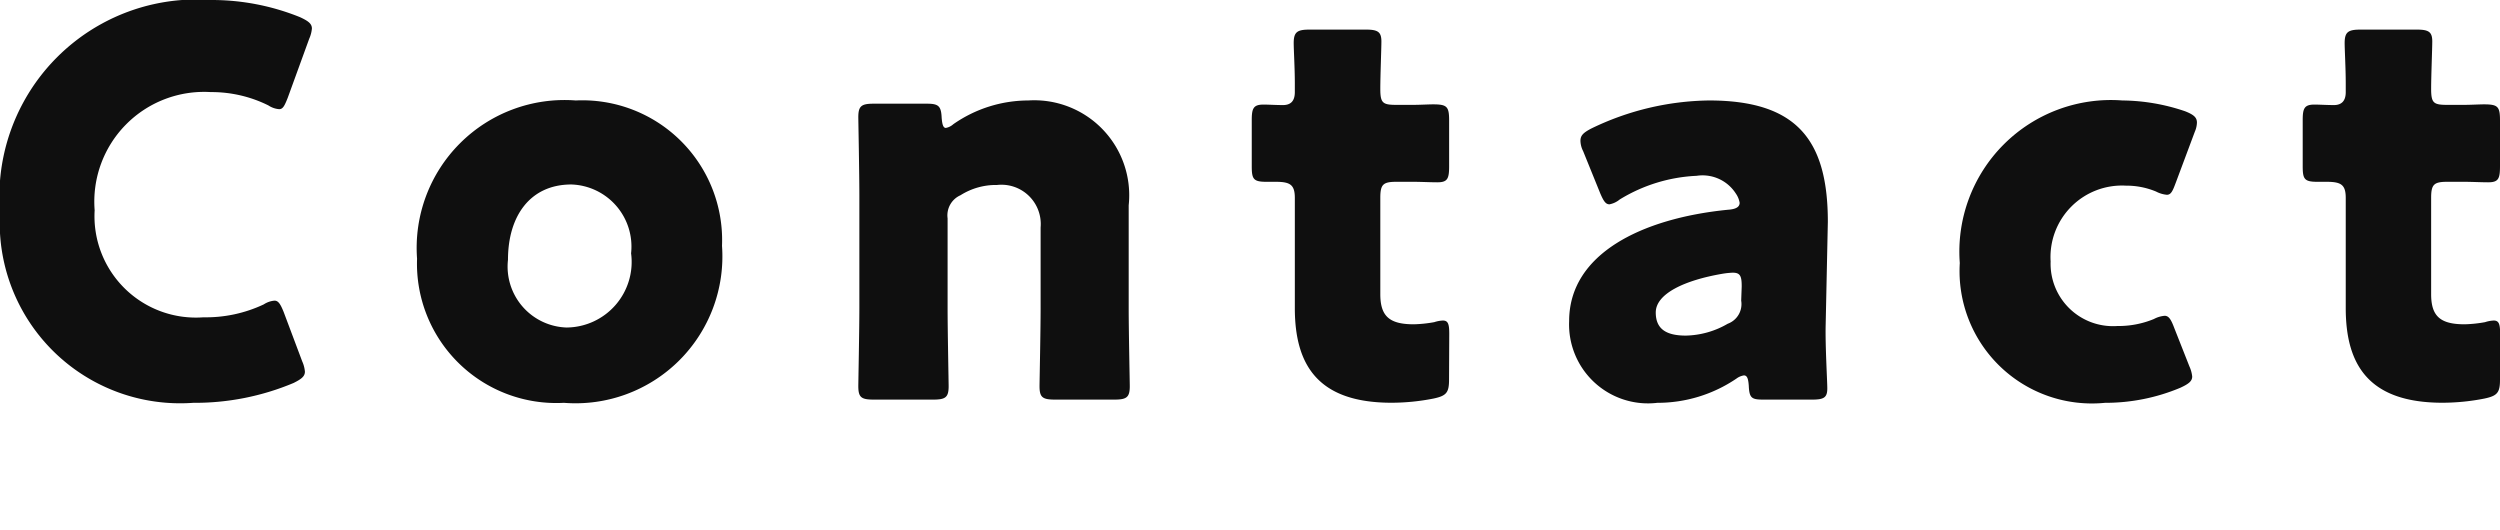
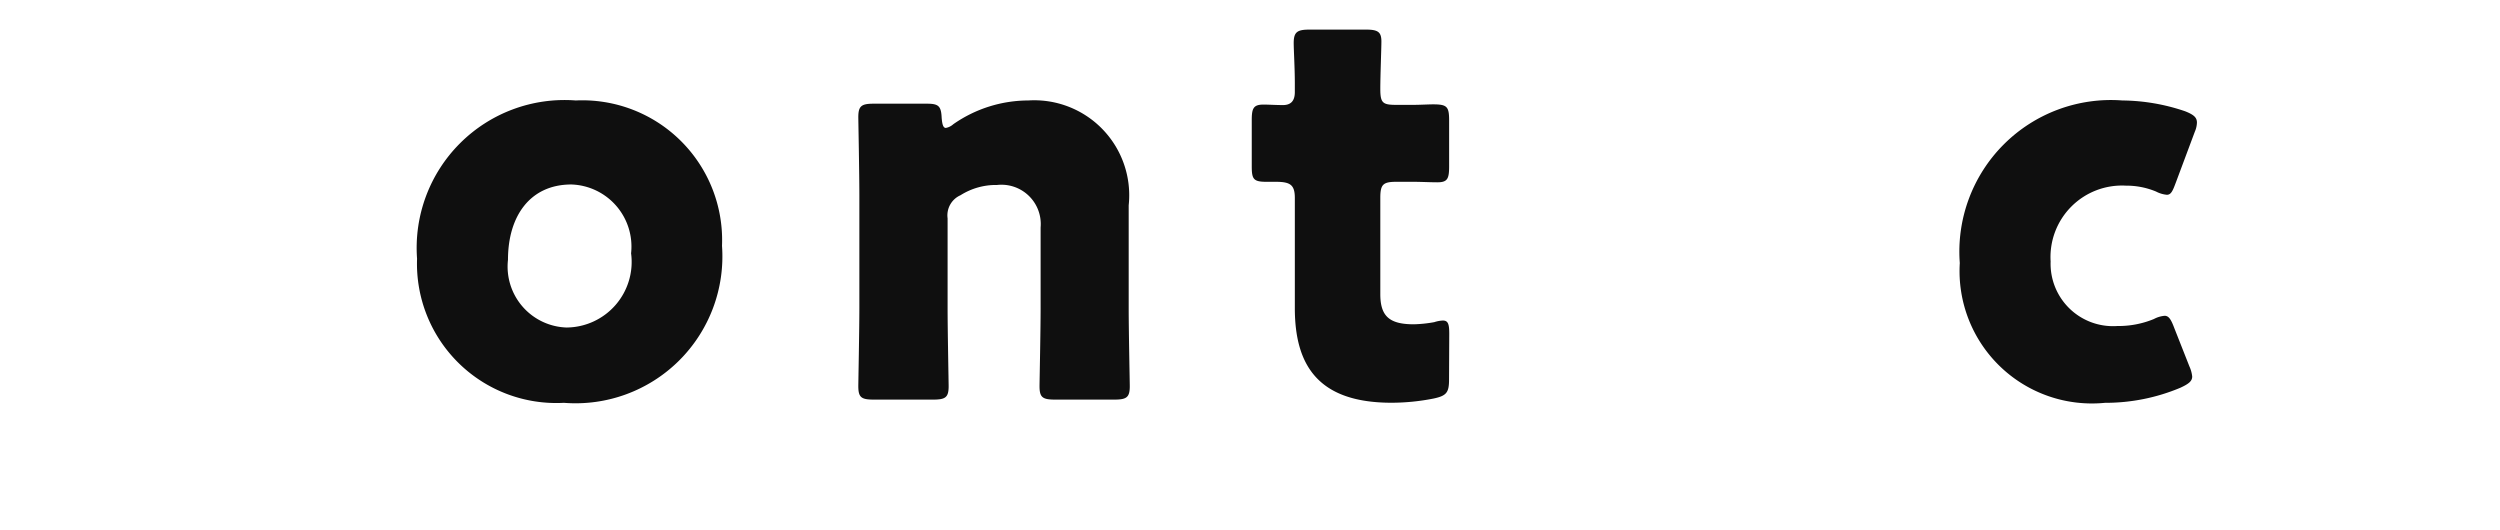
<svg xmlns="http://www.w3.org/2000/svg" id="navi" viewBox="0 0 59.722 12.671">
  <defs>
    <style>.cls-1{fill:#0f0f0f;}</style>
  </defs>
  <title>hakko</title>
-   <path class="cls-1" d="M7.284,8.878c0,.116-.09.18-.269.27a6.083,6.083,0,0,1-2.4.475A4.311,4.311,0,0,1,0,5.075,4.709,4.709,0,0,1,5.036,0,5.627,5.627,0,0,1,7.169.411c.192.09.282.154.282.27a.752.752,0,0,1-.064.244L6.873,2.338c-.077.193-.115.27-.205.27a.544.544,0,0,1-.257-.09A3.046,3.046,0,0,0,5.036,2.2,2.622,2.622,0,0,0,2.261,5.023a2.422,2.422,0,0,0,2.6,2.557A3.239,3.239,0,0,0,6.3,7.272a.556.556,0,0,1,.257-.09c.09,0,.141.077.219.27L7.22,8.634A.746.746,0,0,1,7.284,8.878Z" />
  <path class="cls-1" d="M17.248,5.872a3.508,3.508,0,0,1-3.777,3.751A3.329,3.329,0,0,1,9.963,6.18,3.532,3.532,0,0,1,13.753,2.4,3.34,3.34,0,0,1,17.248,5.872Zm-5.113.334a1.456,1.456,0,0,0,1.4,1.618,1.567,1.567,0,0,0,1.541-1.773A1.484,1.484,0,0,0,13.65,4.407C12.661,4.407,12.135,5.165,12.135,6.206Z" />
  <path class="cls-1" d="M22.637,7.362c0,.527.025,1.773.025,1.863,0,.27-.077.321-.372.321H20.876c-.3,0-.372-.051-.372-.321,0-.09.025-1.336.025-1.863v-2.7c0-.527-.025-1.773-.025-1.863,0-.27.077-.322.372-.322h1.26c.282,0,.346.052.359.334.013.168.039.245.1.245a.37.37,0,0,0,.18-.09A3.14,3.14,0,0,1,24.563,2.4a2.269,2.269,0,0,1,2.4,2.506V7.362c0,.527.026,1.773.026,1.863,0,.27-.077.321-.373.321H25.206c-.3,0-.373-.051-.373-.321,0-.09.026-1.336.026-1.863V5.435a.939.939,0,0,0-1.041-1.016,1.584,1.584,0,0,0-.873.245.525.525,0,0,0-.308.552Z" />
  <path class="cls-1" d="M34.616,9.071c0,.308-.063.385-.372.45a5.189,5.189,0,0,1-1,.1c-1.761,0-2.312-.9-2.312-2.261V4.728c0-.321-.117-.385-.463-.385h-.219c-.308,0-.347-.065-.347-.373v-1.1c0-.282.039-.372.284-.372.115,0,.294.012.461.012s.284-.077.284-.308V1.991c0-.359-.027-.8-.027-.963,0-.27.09-.321.386-.321h1.336c.283,0,.373.051.373.282,0,.167-.026.823-.026,1.131,0,.334.051.385.373.385h.424c.141,0,.36-.012.462-.012.334,0,.385.051.385.385V3.97c0,.3-.038.385-.282.385-.167,0-.4-.012-.565-.012h-.412c-.321,0-.385.064-.385.385v2.3c0,.527.218.719.8.719a3.108,3.108,0,0,0,.488-.051.779.779,0,0,1,.206-.039c.128,0,.153.09.153.322Z" />
-   <path class="cls-1" d="M42.123,9.546c-.282,0-.334-.039-.347-.334-.012-.167-.039-.244-.116-.244a.4.4,0,0,0-.18.077,3.356,3.356,0,0,1-1.888.578A1.885,1.885,0,0,1,37.485,7.67c0-1.606,1.735-2.454,3.79-2.659.193-.013.283-.065.283-.167a.545.545,0,0,0-.09-.219A.943.943,0,0,0,40.53,4.2a3.839,3.839,0,0,0-1.838.566.541.541,0,0,1-.244.115c-.09,0-.14-.077-.218-.257L37.819,3.61a.57.57,0,0,1-.064-.244c0-.128.064-.193.257-.295A6.611,6.611,0,0,1,40.825,2.4c2.108,0,2.84.952,2.84,2.9L43.613,7.76c-.012.489.039,1.349.039,1.516,0,.219-.077.27-.36.27Zm-.732-3.032a2,2,0,0,0-.245.026c-.9.154-1.592.475-1.592.925,0,.4.257.552.719.552a2.065,2.065,0,0,0,1-.283.5.5,0,0,0,.322-.552l.012-.334C41.609,6.591,41.57,6.514,41.391,6.514Z" />
  <path class="cls-1" d="M52.369,8.994c0,.115-.09.179-.283.269a4.618,4.618,0,0,1-1.8.36,3.162,3.162,0,0,1-3.469-3.34A3.621,3.621,0,0,1,50.7,2.4a4.769,4.769,0,0,1,1.5.258c.193.077.282.141.282.269a.58.58,0,0,1-.05.219l-.451,1.207c-.077.206-.115.3-.218.3a.691.691,0,0,1-.257-.077,1.836,1.836,0,0,0-.719-.141,1.708,1.708,0,0,0-1.8,1.811,1.491,1.491,0,0,0,1.593,1.542,2.216,2.216,0,0,0,.874-.167.663.663,0,0,1,.257-.077c.1,0,.154.09.231.295l.36.913A.766.766,0,0,1,52.369,8.994Z" />
-   <path class="cls-1" d="M59.722,9.071c0,.308-.064.385-.372.45a5.2,5.2,0,0,1-1,.1c-1.761,0-2.313-.9-2.313-2.261V4.728c0-.321-.116-.385-.463-.385h-.218c-.308,0-.347-.065-.347-.373v-1.1c0-.282.039-.372.283-.372.115,0,.3.012.462.012s.283-.077.283-.308V1.991c0-.359-.026-.8-.026-.963,0-.27.09-.321.386-.321H57.73c.284,0,.374.051.374.282,0,.167-.027.823-.027,1.131,0,.334.052.385.373.385h.424c.142,0,.36-.012.463-.012.334,0,.385.051.385.385V3.97c0,.3-.038.385-.283.385-.167,0-.4-.012-.565-.012h-.411c-.321,0-.386.064-.386.385v2.3c0,.527.219.719.8.719a3.108,3.108,0,0,0,.488-.051.786.786,0,0,1,.206-.039c.128,0,.154.09.154.322Z" />
</svg>